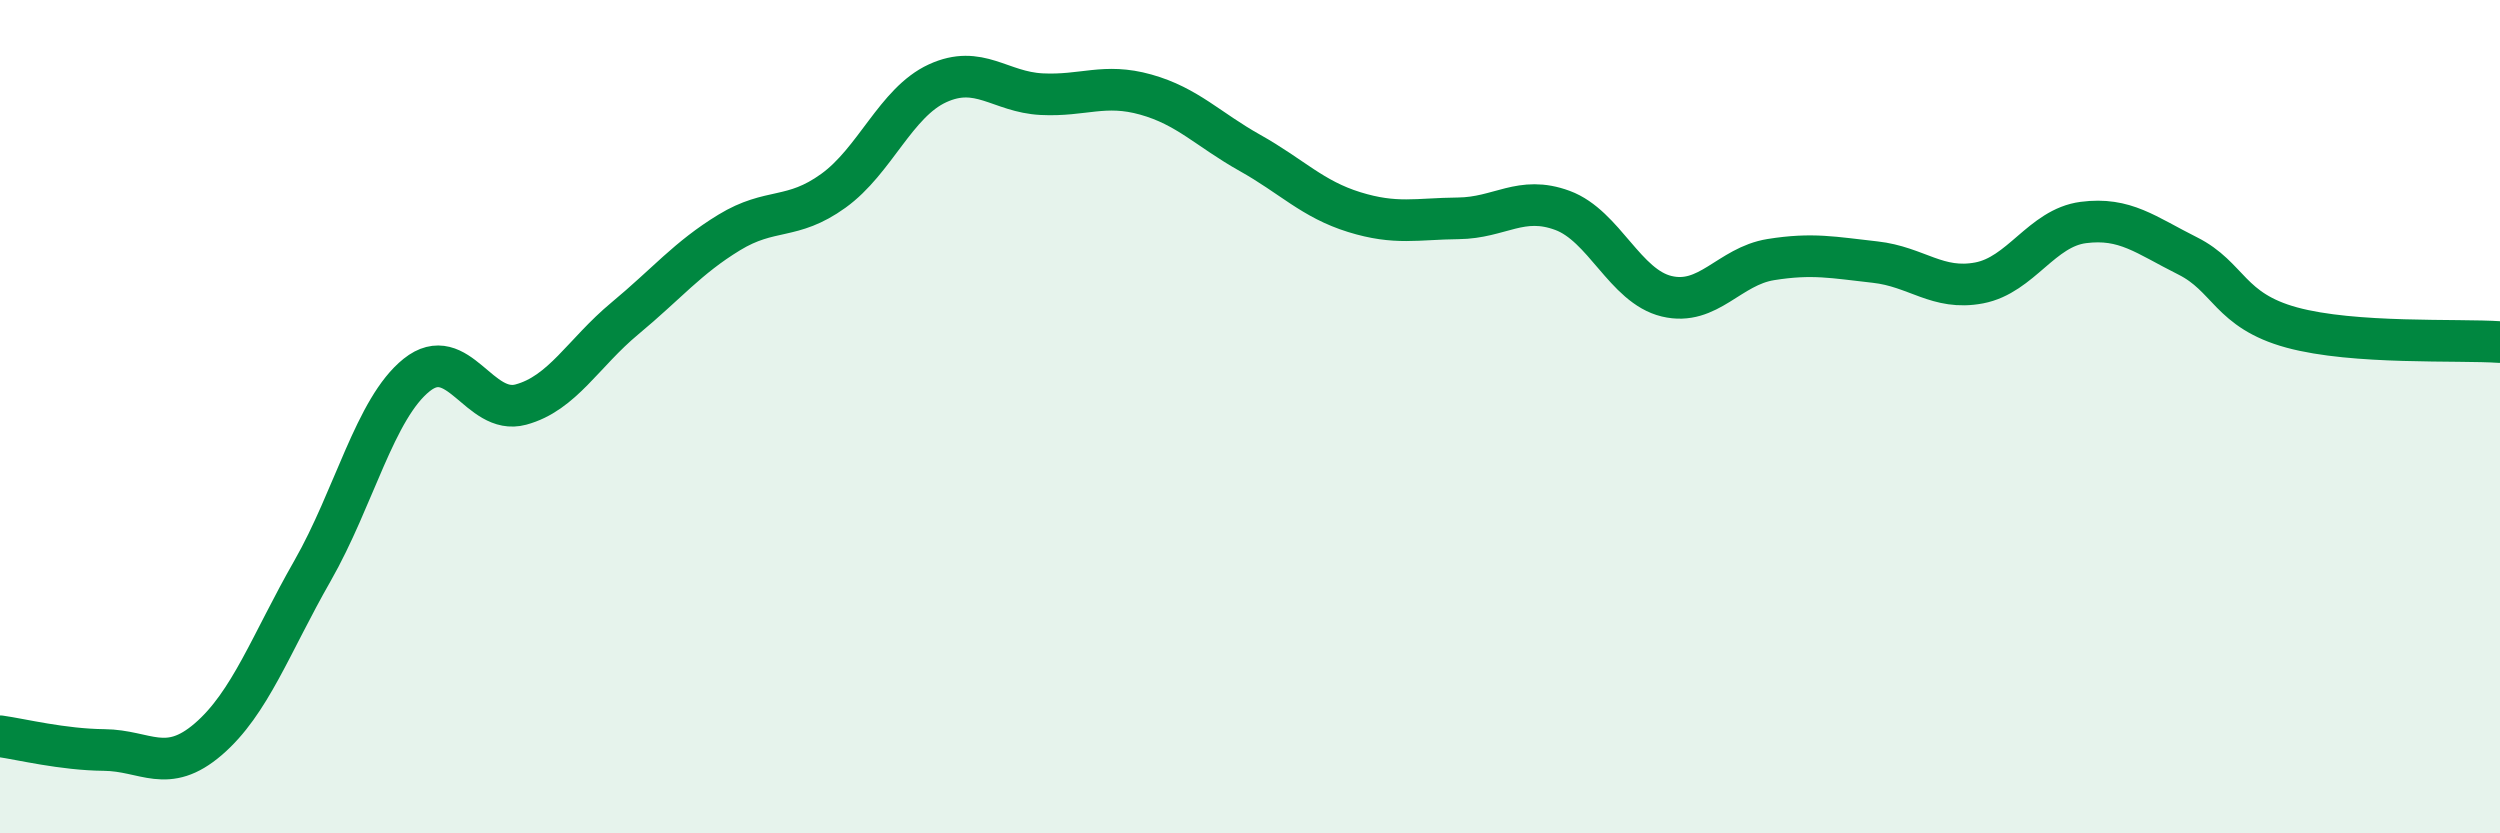
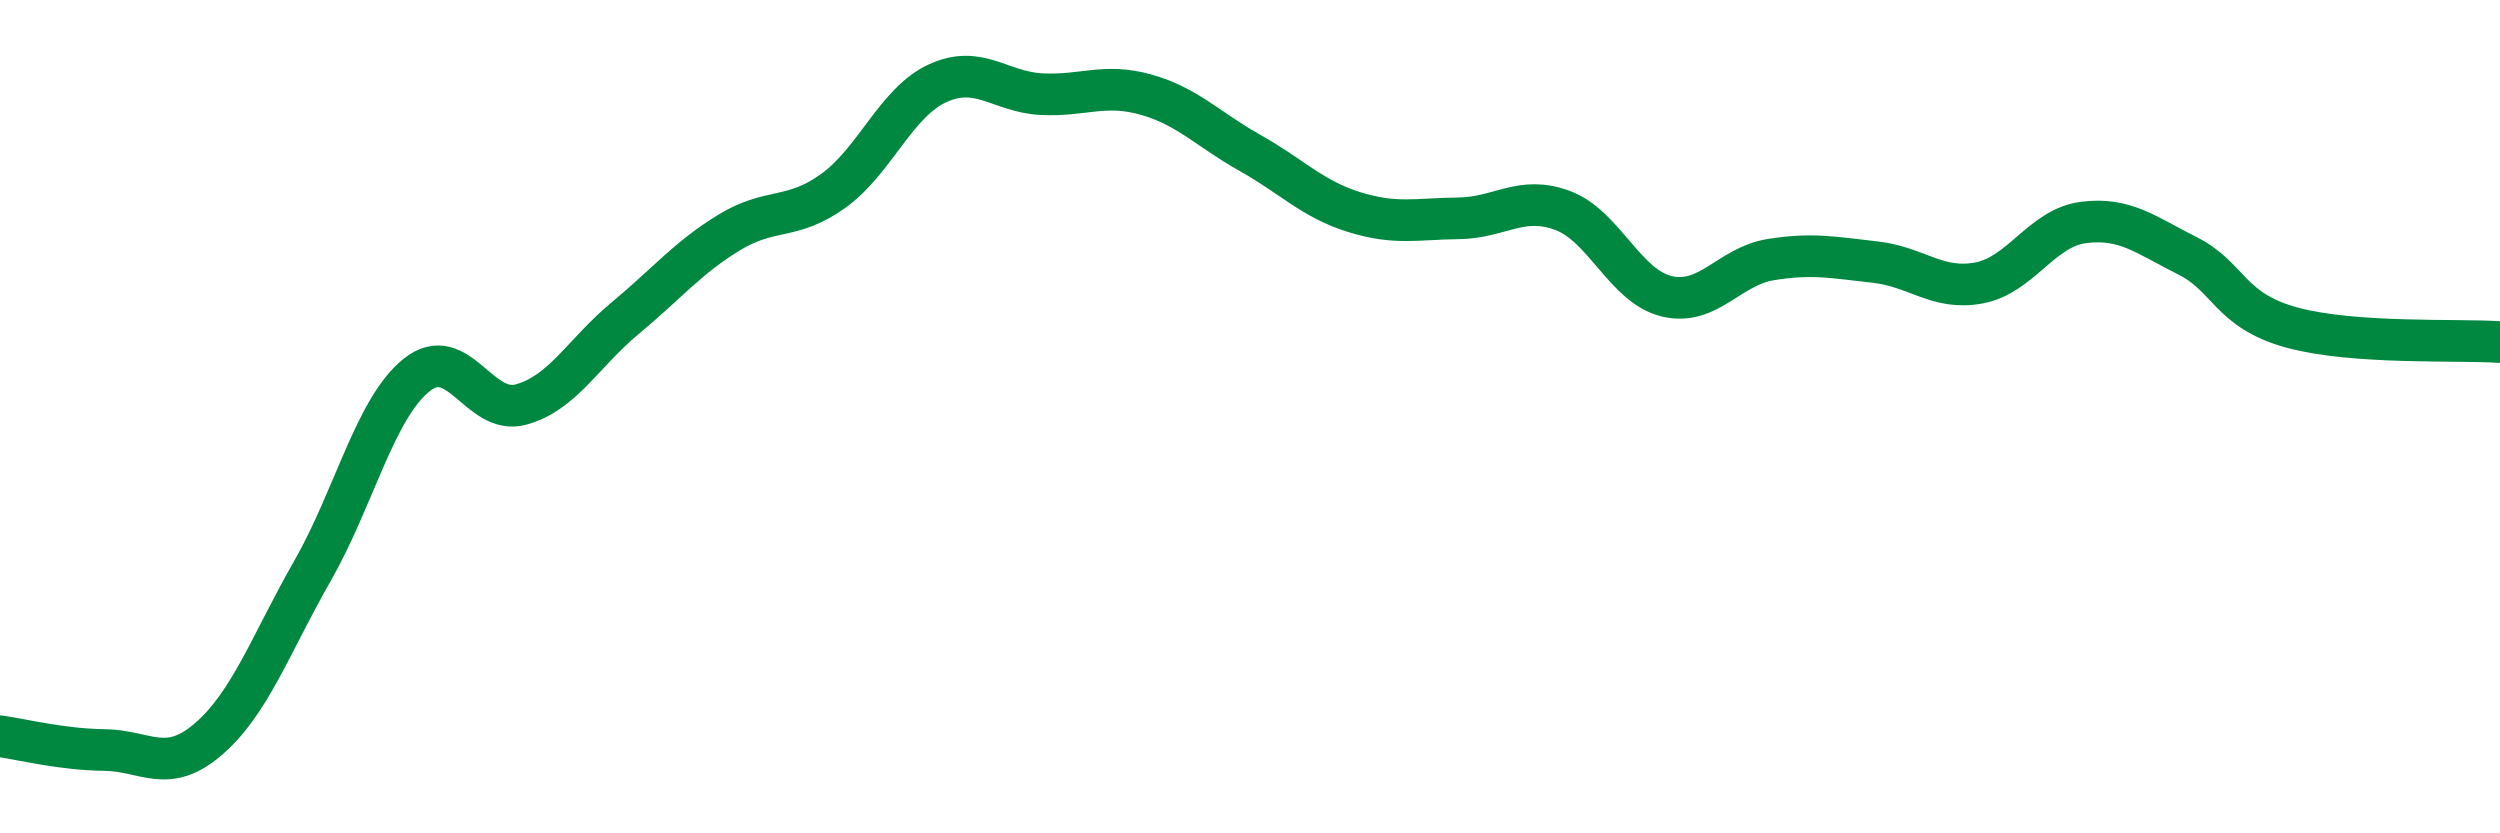
<svg xmlns="http://www.w3.org/2000/svg" width="60" height="20" viewBox="0 0 60 20">
-   <path d="M 0,17.67 C 0.5,17.74 1.5,17.99 2.5,18 C 3.5,18.01 4,18.6 5,17.74 C 6,16.88 6.5,15.45 7.5,13.7 C 8.5,11.95 9,9.8 10,9 C 11,8.2 11.5,9.98 12.5,9.71 C 13.5,9.44 14,8.47 15,7.64 C 16,6.81 16.5,6.19 17.5,5.58 C 18.5,4.97 19,5.3 20,4.58 C 21,3.86 21.5,2.46 22.5,2 C 23.5,1.54 24,2.21 25,2.26 C 26,2.31 26.5,1.99 27.5,2.27 C 28.5,2.55 29,3.11 30,3.67 C 31,4.23 31.5,4.78 32.5,5.09 C 33.5,5.4 34,5.25 35,5.24 C 36,5.23 36.5,4.68 37.5,5.05 C 38.5,5.42 39,6.87 40,7.11 C 41,7.35 41.5,6.39 42.5,6.23 C 43.5,6.07 44,6.18 45,6.29 C 46,6.4 46.5,6.98 47.5,6.79 C 48.5,6.6 49,5.47 50,5.34 C 51,5.21 51.5,5.64 52.5,6.14 C 53.5,6.64 53.5,7.45 55,7.86 C 56.5,8.27 59,8.14 60,8.21L60 20L0 20Z" fill="#008740" opacity="0.1" stroke-linecap="round" stroke-linejoin="round" />
  <path d="M 0,17.67 C 0.5,17.74 1.5,17.99 2.5,18 C 3.5,18.01 4,18.6 5,17.74 C 6,16.88 6.5,15.45 7.5,13.7 C 8.5,11.95 9,9.8 10,9 C 11,8.2 11.5,9.98 12.5,9.71 C 13.5,9.44 14,8.47 15,7.64 C 16,6.81 16.5,6.19 17.5,5.58 C 18.5,4.97 19,5.3 20,4.58 C 21,3.86 21.5,2.46 22.5,2 C 23.5,1.54 24,2.21 25,2.26 C 26,2.31 26.5,1.99 27.5,2.27 C 28.5,2.55 29,3.11 30,3.67 C 31,4.23 31.5,4.78 32.5,5.09 C 33.5,5.4 34,5.25 35,5.24 C 36,5.23 36.5,4.68 37.5,5.05 C 38.5,5.42 39,6.87 40,7.11 C 41,7.35 41.5,6.39 42.5,6.23 C 43.5,6.07 44,6.18 45,6.29 C 46,6.4 46.5,6.98 47.5,6.79 C 48.5,6.6 49,5.47 50,5.34 C 51,5.21 51.5,5.64 52.5,6.14 C 53.5,6.64 53.5,7.45 55,7.86 C 56.5,8.27 59,8.14 60,8.21" stroke="#008740" stroke-width="1" fill="none" stroke-linecap="round" stroke-linejoin="round" />
</svg>